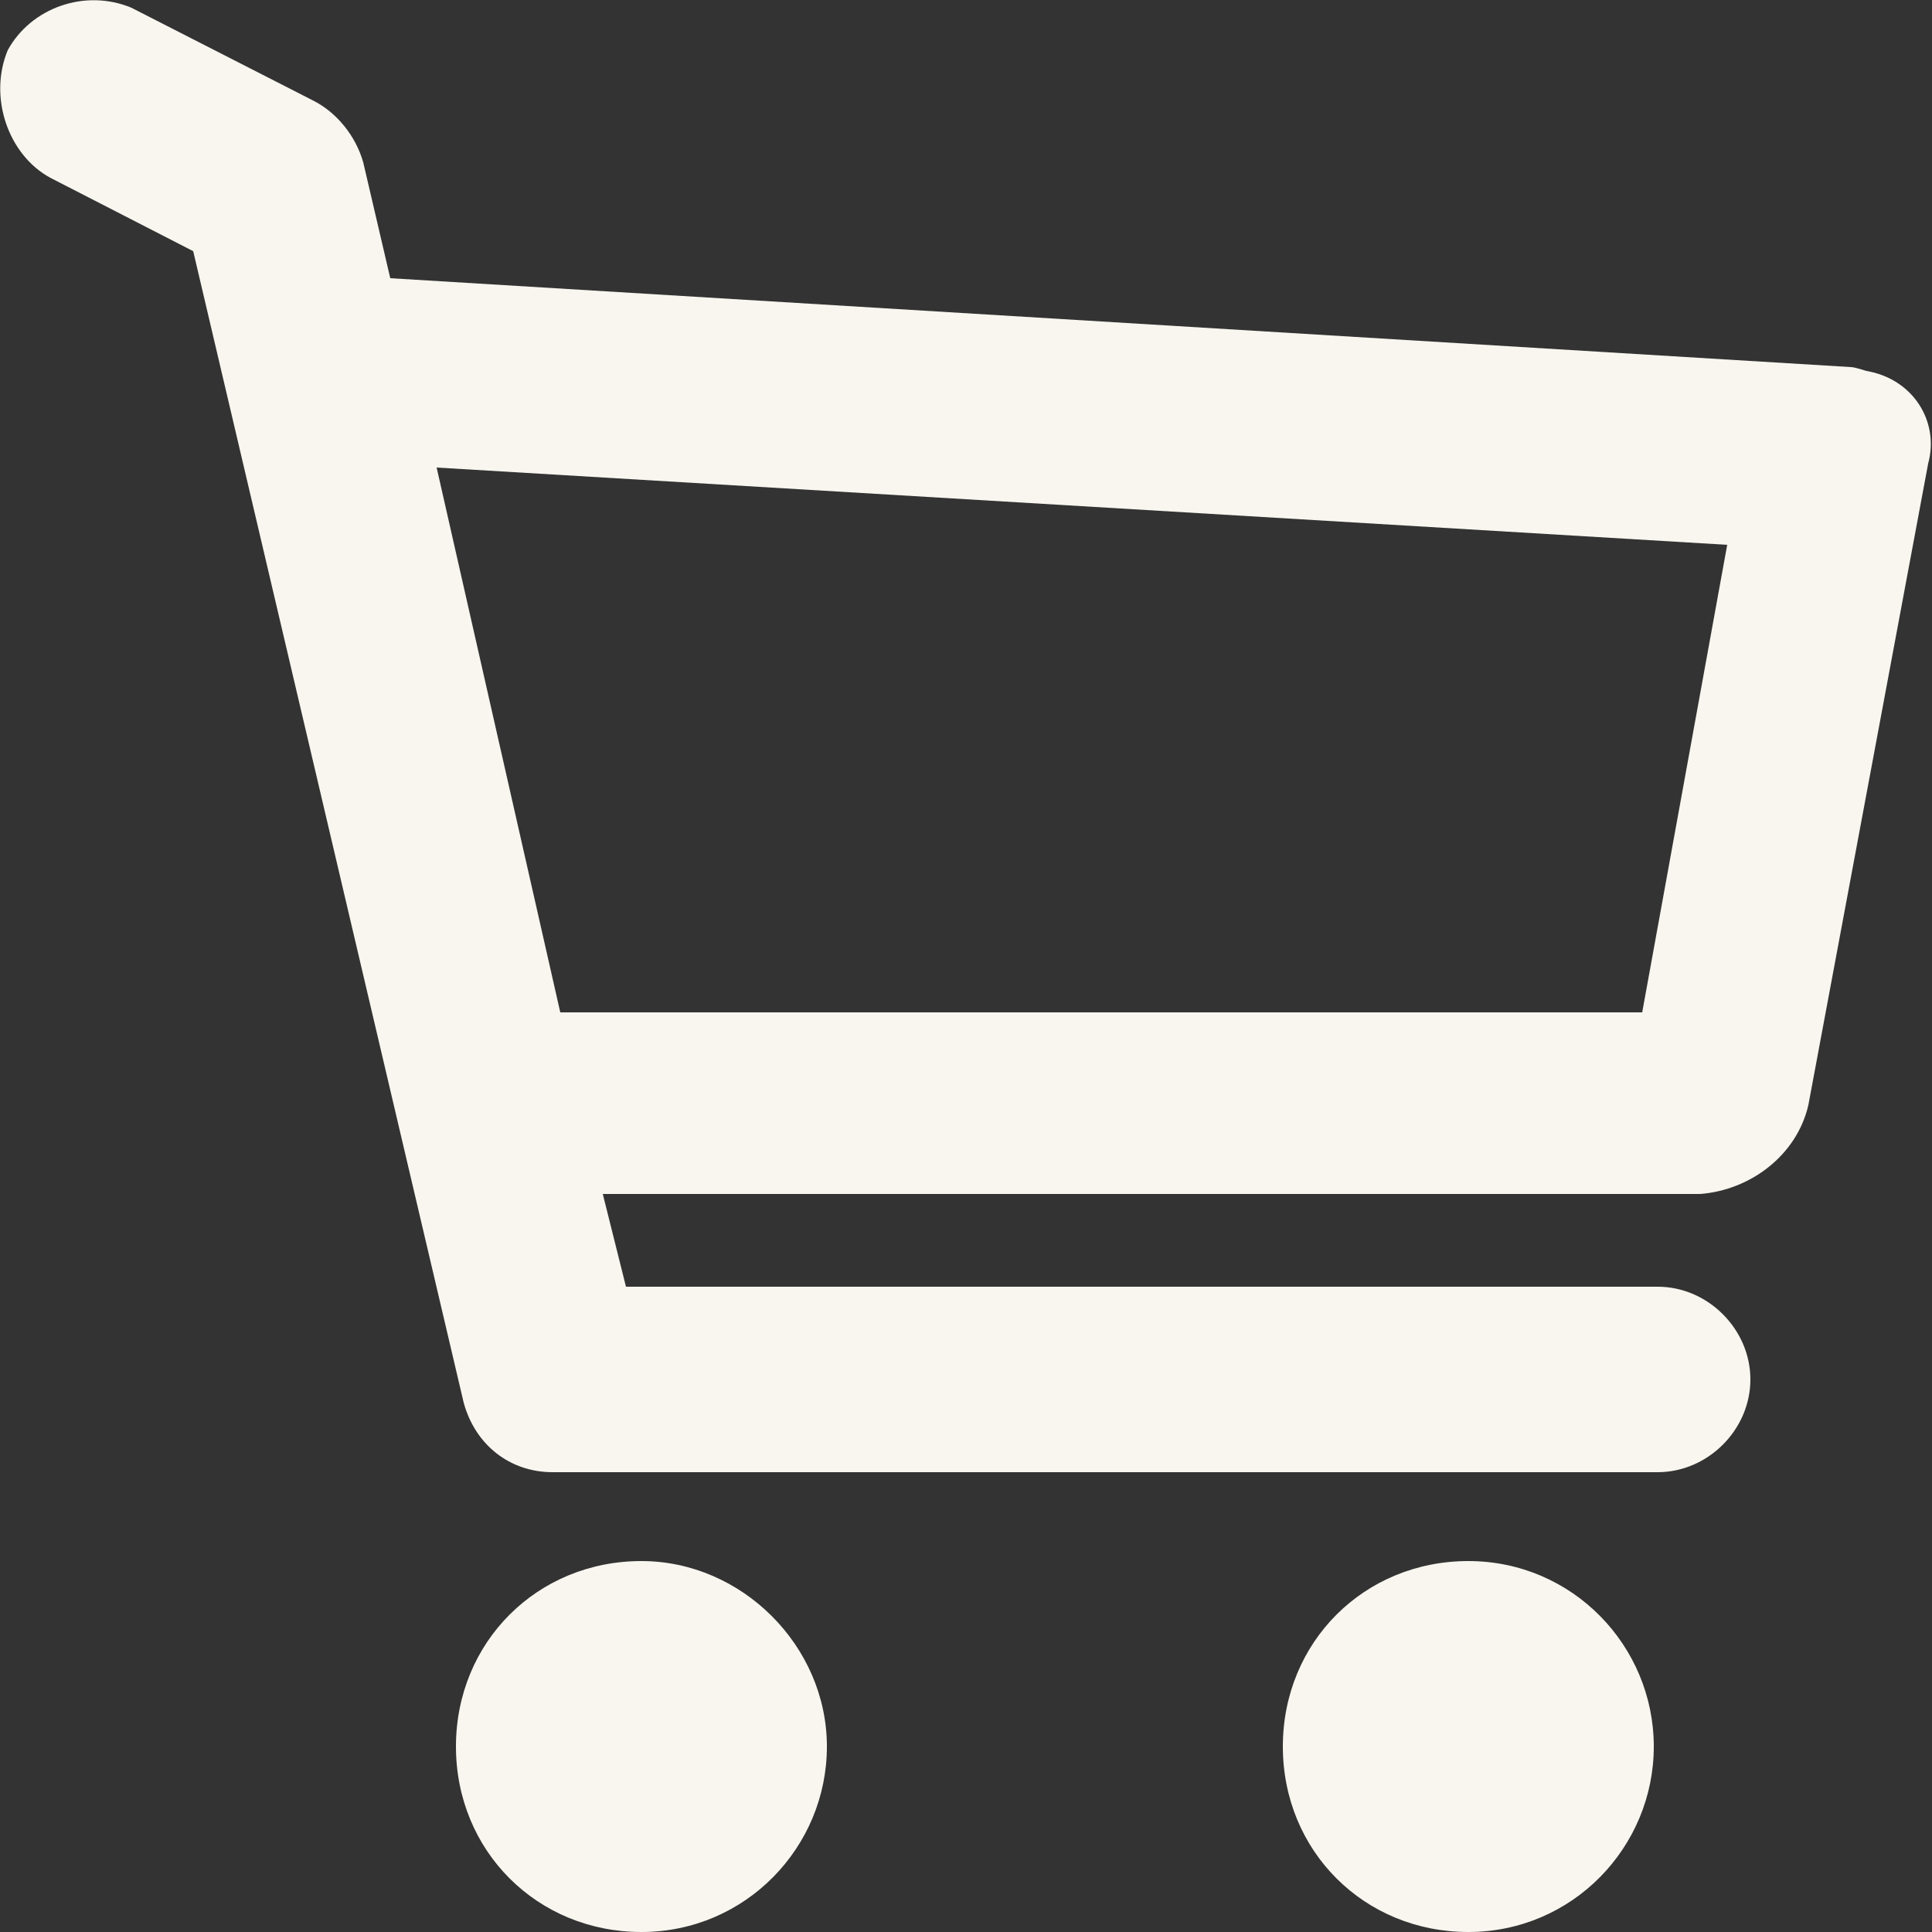
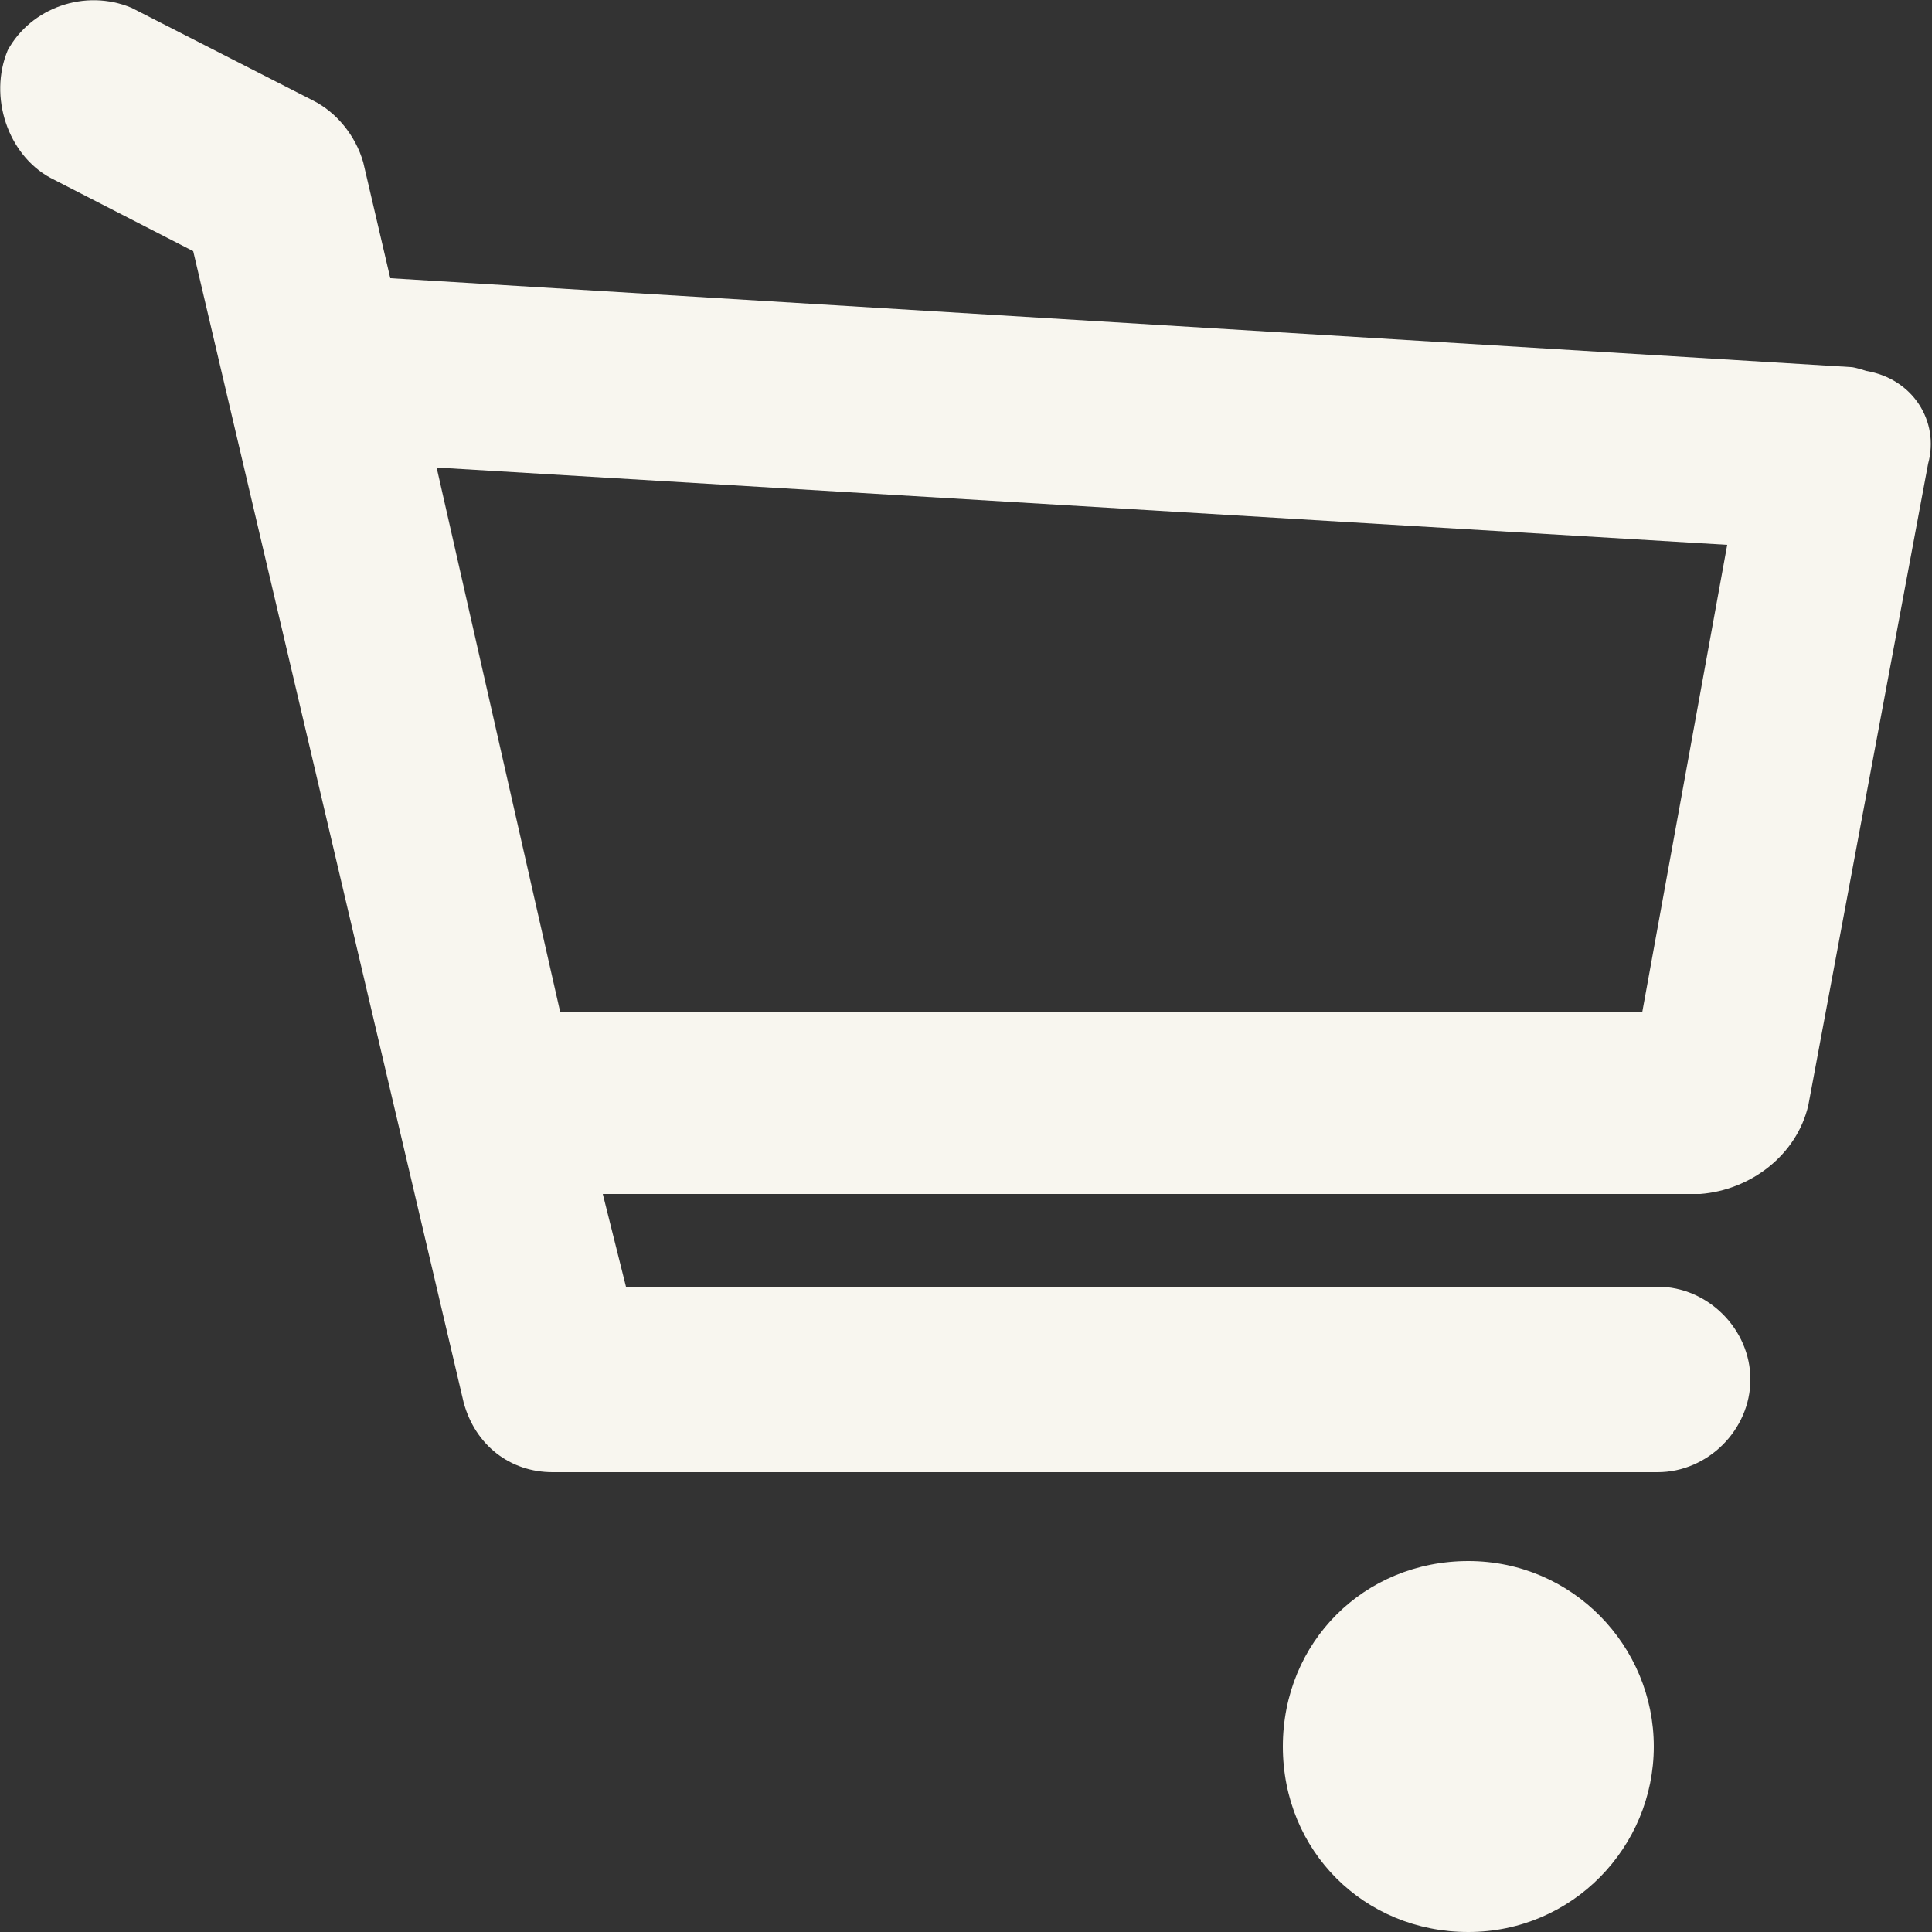
<svg xmlns="http://www.w3.org/2000/svg" id="Layer_1" version="1.1" viewBox="0 0 50 50">
  <rect x="0" y="0" width="50" height="50" fill="#333333" stroke="none" />
  <defs>
    <style>
      .st0 {
        fill: #f8f6ef;
      }
    </style>
  </defs>
  <path class="st0" d="M1.3,4.6l3.7,1.9,7,29.8c.3,1.1,1.2,1.8,2.3,1.8h28.6c1.3,0,2.4-1.1,2.4-2.4s-1.1-2.4-2.4-2.4h-26.7l-.6-2.4h28.4c1.3-.1,2.5-1,2.8-2.3l3.1-16.6c.3-1.1-.4-2.2-1.6-2.4,0,0-.3-.1-.4-.1L10.1,7.2l-.7-3c-.2-.7-.7-1.3-1.3-1.6L3.4.2C2.2-.3.8.2.2,1.3c-.5,1.2,0,2.7,1.1,3.3h0ZM44.7,14.1l-2.2,12.1H14.5l-3.2-14.1,33.4,2Z" />
-   <path class="st0" d="M21.4,45.2c0,2.6-2.1,4.8-4.8,4.8s-4.8-2.1-4.8-4.8,2.1-4.8,4.8-4.8c2.6,0,4.8,2.2,4.8,4.8" />
  <path class="st0" d="M42.8,45.2c0,2.6-2.1,4.8-4.8,4.8s-4.8-2.1-4.8-4.8,2.1-4.8,4.8-4.8c2.7,0,4.8,2.2,4.8,4.8" />
</svg>